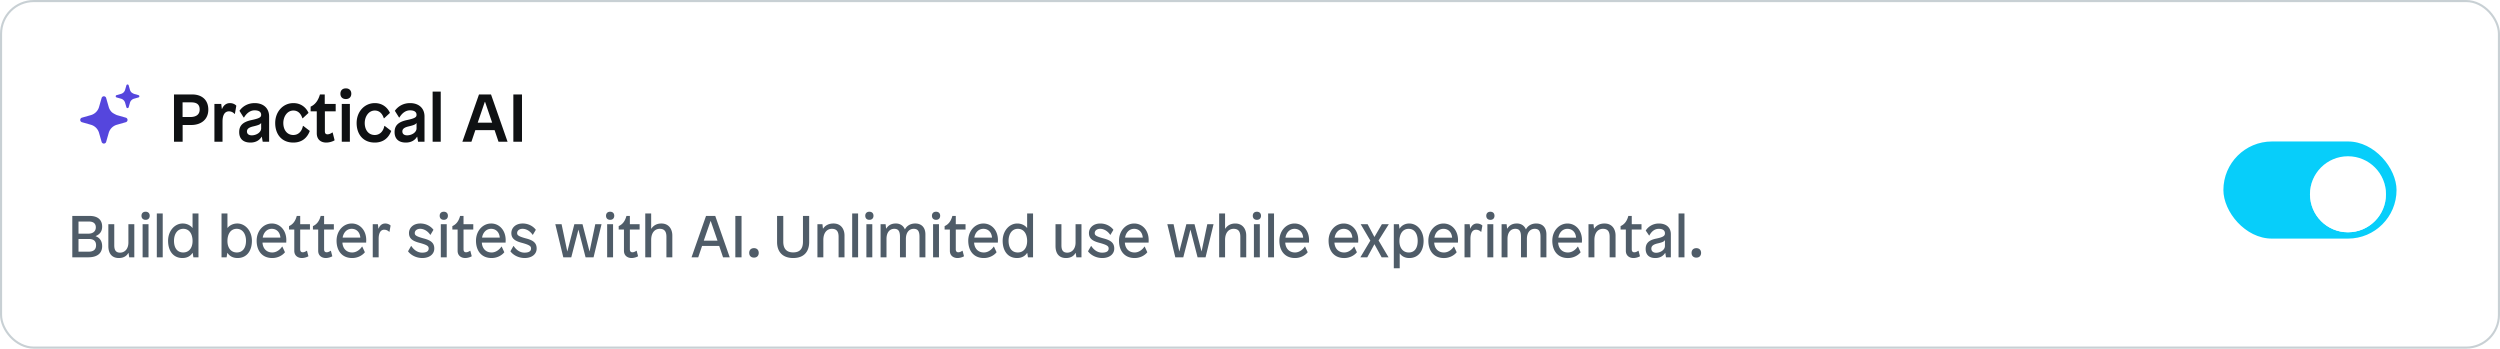
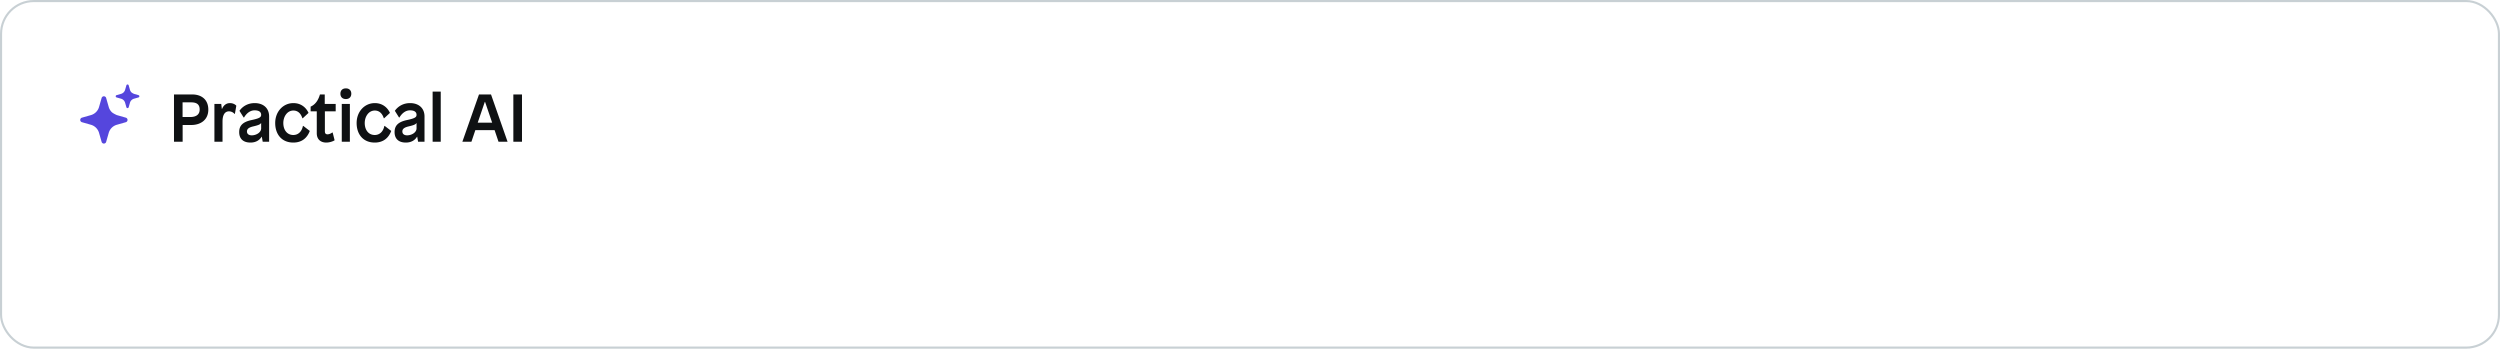
<svg xmlns="http://www.w3.org/2000/svg" width="674" height="94" fill="none">
-   <rect width="673.431" height="93.431" x=".285" y=".285" fill="#fff" rx="8.823" />
  <rect width="673.431" height="93.431" x=".285" y=".285" stroke="#C8D0D4" stroke-width=".569" rx="8.823" />
  <g filter="url(#a)">
    <g clip-path="url(#b)">
-       <rect width="47.818" height="27.324" x="598.858" y="33.017" fill="#07CEFA" rx="13.662" />
      <g filter="url(#c)">
        <circle cx="633.013" cy="46.679" r="10.247" fill="#fff" />
-         <circle cx="633.013" cy="46.679" r="9.677" stroke="url(#d)" stroke-width="1.139" />
      </g>
    </g>
    <rect width="47.818" height="27.324" x="598.858" y="33.017" stroke="#fff" stroke-width="1.139" rx="13.662" />
  </g>
  <path fill="#0F1113" d="M46.907 25.465h4.9c2.568 0 4.354 1.42 4.354 4.099 0 2.714-2.022 4.135-4.59 4.135h-2.333v4.517h-2.331V25.465Zm4.663 2.131h-2.35v3.953h2.04c1.75 0 2.569-.765 2.569-2.022 0-1.166-.565-1.93-2.259-1.93Zm10.427.2c.747 0 1.403.329 1.712.711l-.382 2.186h-.11a1.987 1.987 0 0 0-1.475-.674c-1.184 0-1.749 1.057-1.749 2.732v5.465h-2.186v-10.2h1.84l.164 1.347h.055c.419-1.038 1.202-1.566 2.131-1.566Zm6.66 0c2.332 0 3.898 1.349 3.898 3.607v6.813h-1.73l-.237-1.348h-.055c-.583.966-1.603 1.567-3.005 1.567-2.04 0-3.043-1.093-3.043-2.824 0-1.603.802-2.66 3.152-3.206 2.404-.492 2.769-.82 2.769-1.457 0-.71-.529-1.202-1.767-1.202-1.22 0-2.204.838-2.842 1.93h-.11l-1.129-1.803c.856-1.22 2.277-2.076 4.099-2.076Zm1.749 5.374h-.037c-.2.383-.783.602-2.113.911-1.311.31-1.676.765-1.676 1.366 0 .656.492 1.039 1.275 1.039 1.275 0 2.55-.802 2.55-1.877V33.17Zm8.69-5.373c2.168 0 3.498 1.33 4.08 2.641l-1.548 1.44h-.109c-.382-1.24-1.184-2.078-2.423-2.078-1.657 0-2.714 1.622-2.714 3.37 0 1.84 1.002 3.225 2.696 3.225 1.457 0 2.35-1.112 2.587-2.441h.11l1.748 1.348c-.674 1.803-2.058 3.133-4.445 3.133-3.151 0-4.882-2.259-4.882-5.265 0-3.133 2.186-5.373 4.9-5.373Zm8.455-2.332v2.55h2.95v2.004h-2.914v5.337c0 .638.237.856.729.856.455 0 .947-.255 1.257-.491h.109l.528 2.095c-.419.291-1.366.619-2.259.619-1.366 0-2.55-.747-2.55-2.514V30.02h-1.657v-1.275c1.311-.565 2.094-1.803 2.513-3.279h1.294Zm6.775 2.55v10.201h-2.185v-10.2h2.185Zm-1.074-4.19c.929 0 1.457.583 1.457 1.44 0 .856-.528 1.439-1.457 1.439-.947 0-1.476-.583-1.476-1.44 0-.856.529-1.438 1.476-1.438Zm7.796 3.972c2.168 0 3.498 1.33 4.081 2.641l-1.549 1.44h-.109c-.382-1.24-1.184-2.078-2.423-2.078-1.657 0-2.714 1.622-2.714 3.37 0 1.84 1.002 3.225 2.696 3.225 1.457 0 2.35-1.112 2.587-2.441h.109l1.749 1.348c-.674 1.803-2.059 3.133-4.445 3.133-3.151 0-4.882-2.259-4.882-5.265 0-3.133 2.186-5.373 4.9-5.373Zm9.503 0c2.331 0 3.898 1.348 3.898 3.606v6.813h-1.731l-.236-1.348h-.055c-.583.966-1.603 1.567-3.006 1.567-2.04 0-3.042-1.093-3.042-2.824 0-1.603.802-2.66 3.152-3.206 2.404-.492 2.768-.82 2.768-1.457 0-.71-.528-1.202-1.767-1.202-1.22 0-2.204.838-2.841 1.93h-.11l-1.129-1.803c.856-1.22 2.277-2.076 4.099-2.076Zm1.748 5.373h-.036c-.2.383-.783.602-2.113.911-1.312.31-1.676.765-1.676 1.366 0 .656.492 1.039 1.275 1.039 1.275 0 2.55-.802 2.55-1.877V33.17Zm6.523-8.47v13.516h-2.186V24.7h2.186Zm13.555.765 4.463 12.751h-2.441l-1.056-3.133h-5.192l-1.056 3.133h-2.441l4.481-12.751h3.242Zm-1.603 2.004h-.073l-1.912 5.61h3.898l-1.913-5.61Zm9.955-2.004v12.751h-2.332V25.465h2.332Z" />
  <path fill="#5546DD" fill-rule="evenodd" d="M34.575 22.836a.32.32 0 0 0-.498.166l-.347 1.21a1.595 1.595 0 0 1-1.094 1.095l-1.21.345a.319.319 0 0 0 0 .614l1.21.345a1.594 1.594 0 0 1 1.095 1.095l.345 1.21a.319.319 0 0 0 .614 0l.345-1.21a1.594 1.594 0 0 1 1.095-1.096l1.21-.344a.319.319 0 0 0 0-.614l-1.21-.345s-.498-.214-.69-.406a1.594 1.594 0 0 1-.405-.69l-.345-1.209a.319.319 0 0 0-.115-.166Zm-6.184 3.251a.637.637 0 0 0-.996.334l-.693 2.42a3.188 3.188 0 0 1-2.188 2.189l-2.421.69a.637.637 0 0 0 0 1.226l2.42.692a3.187 3.187 0 0 1 2.19 2.19l.692 2.42a.638.638 0 0 0 1.225 0l.691-2.42a3.188 3.188 0 0 1 2.19-2.19l2.42-.692a.637.637 0 0 0 0-1.225l-2.42-.691s-.995-.429-1.379-.811a3.187 3.187 0 0 1-.81-1.38l-.692-2.419a.635.635 0 0 0-.23-.333Z" clip-rule="evenodd" />
-   <path fill="#4F5C68" d="M19.491 58.214h4.67c2.216 0 3.38 1.068 3.38 2.87 0 1.274-.59 2.071-1.754 2.565v.032c1.068.399 1.754 1.26 1.754 2.71s-.813 2.98-3.778 2.98h-4.272V58.215Zm4.463 6.216h-2.79v3.427h2.679c1.45 0 2.056-.653 2.056-1.737s-.606-1.69-1.945-1.69Zm.048-4.702h-2.837v3.268h2.678c1.195 0 1.992-.622 1.992-1.706 0-.908-.542-1.562-1.833-1.562Zm12.208.718v8.926h-1.371l-.191-1.18H34.6c-.43.781-1.227 1.37-2.566 1.37-1.96 0-2.822-1.338-2.822-3.235v-5.881h1.594v5.674c0 1.227.367 1.992 1.562 1.992 1.212 0 2.248-.94 2.248-2.741v-4.925h1.594Zm3.83 0v8.926h-1.593v-8.926h1.593Zm-.78-3.363c.7 0 1.1.446 1.1 1.083 0 .654-.4 1.1-1.1 1.1-.718 0-1.116-.446-1.116-1.1 0-.637.398-1.083 1.115-1.083Zm4.61.462v11.827h-1.594V57.545h1.594Zm9.638 0v11.827h-1.37l-.192-1.18h-.048c-.526.813-1.403 1.37-2.725 1.37-2.487 0-3.858-1.96-3.858-4.638 0-2.677 1.785-4.67 3.937-4.67 1.275 0 2.2.622 2.63 1.196h.032v-3.905h1.594Zm-4.096 4.144c-1.626 0-2.503 1.45-2.503 3.235 0 1.834.813 3.14 2.487 3.14 1.562 0 2.518-1.243 2.518-3.076 0-1.912-.877-3.3-2.502-3.3Zm11.907-4.144v3.905h.031c.43-.574 1.355-1.196 2.63-1.196 2.152 0 3.937 1.993 3.937 4.67 0 2.678-1.37 4.639-3.857 4.639-1.323 0-2.2-.558-2.725-1.37h-.048l-.191 1.179h-1.371V57.545h1.594Zm2.502 4.144c-1.626 0-2.502 1.387-2.502 3.3 0 1.832.956 3.076 2.518 3.076 1.642 0 2.486-1.307 2.486-3.14 0-1.786-.876-3.236-2.502-3.236Zm9.452-1.435c2.216 0 3.921 1.833 3.921 4.48 0 .175-.016.318-.016.446v.223h-6.407c.08 1.53 1.036 2.662 2.63 2.662 1.275 0 2.216-.925 2.646-1.578h.08l.7 1.514c-.605.78-1.848 1.562-3.426 1.562-2.758 0-4.208-1.977-4.208-4.67 0-2.694 1.865-4.639 4.08-4.639Zm0 1.435c-1.402 0-2.263 1.148-2.438 2.375H75.6c-.112-1.467-1.037-2.375-2.328-2.375Zm7.66-3.475v2.232h2.63v1.434h-2.63v5.324c0 .59.27.813.7.813.43 0 .845-.271 1.053-.399h.08l.382 1.467c-.367.239-1.116.478-1.754.478-1.036 0-2.056-.59-2.056-1.945V61.88H77.92v-.924c1.147-.51 1.753-1.483 2.088-2.742h.924Zm6.443 0v2.232h2.63v1.434h-2.63v5.324c0 .59.271.813.702.813.43 0 .844-.271 1.052-.399h.08l.382 1.467c-.367.239-1.116.478-1.753.478-1.037 0-2.057-.59-2.057-1.945V61.88h-1.418v-.924c1.147-.51 1.753-1.483 2.088-2.742h.924Zm7.44 2.04c2.216 0 3.921 1.833 3.921 4.48 0 .175-.016.318-.016.446v.223h-6.407c.08 1.53 1.036 2.662 2.63 2.662 1.275 0 2.215-.925 2.646-1.578h.08l.7 1.514c-.605.78-1.848 1.562-3.426 1.562-2.758 0-4.208-1.977-4.208-4.67 0-2.694 1.865-4.639 4.08-4.639Zm0 1.435c-1.403 0-2.263 1.148-2.439 2.375h4.766c-.111-1.467-1.036-2.375-2.327-2.375Zm9.038-1.435c.654 0 1.212.287 1.451.558l-.303 1.69h-.08a1.866 1.866 0 0 0-1.339-.574c-.956 0-1.498.893-1.498 2.439v5.005h-1.594v-8.926h1.387l.143 1.18h.048c.383-1.021 1.116-1.372 1.785-1.372Zm9.467 0c1.849 0 3.077 1.036 3.539 1.706l-.797 1.339h-.08c-.51-.797-1.514-1.61-2.694-1.61-.956 0-1.466.558-1.466 1.116 0 .494.096.86 2.359 1.466 1.977.51 2.901 1.211 2.901 2.742 0 1.53-1.323 2.55-3.22 2.55-1.849 0-3.251-.957-3.857-1.817l.813-1.419h.08c.605.957 1.625 1.785 2.901 1.785 1.275 0 1.769-.446 1.769-1.1 0-.59-.223-.94-2.598-1.577-1.849-.495-2.71-1.212-2.71-2.599 0-1.338 1.084-2.582 3.06-2.582Zm7.116.192v8.926h-1.594v-8.926h1.594Zm-.781-3.363c.701 0 1.1.446 1.1 1.083 0 .654-.399 1.1-1.1 1.1-.717 0-1.116-.446-1.116-1.1 0-.637.399-1.083 1.116-1.083Zm5.311 1.131v2.232h2.63v1.434h-2.63v5.324c0 .59.271.813.702.813.43 0 .844-.271 1.052-.399h.079l.383 1.467c-.367.239-1.116.478-1.753.478-1.037 0-2.057-.59-2.057-1.945V61.88h-1.418v-.924c1.147-.51 1.753-1.483 2.088-2.742h.924Zm7.44 2.04c2.216 0 3.921 1.833 3.921 4.48 0 .175-.016.318-.016.446v.223h-6.407c.079 1.53 1.036 2.662 2.63 2.662 1.275 0 2.215-.925 2.646-1.578h.079l.702 1.514c-.606.78-1.849 1.562-3.427 1.562-2.758 0-4.208-1.977-4.208-4.67 0-2.694 1.865-4.639 4.08-4.639Zm0 1.435c-1.402 0-2.263 1.148-2.439 2.375h4.766c-.111-1.467-1.036-2.375-2.327-2.375Zm8.512-1.435c1.849 0 3.076 1.036 3.539 1.706l-.797 1.339h-.08c-.51-.797-1.514-1.61-2.694-1.61-.956 0-1.466.558-1.466 1.116 0 .494.096.86 2.359 1.466 1.976.51 2.901 1.211 2.901 2.742 0 1.53-1.323 2.55-3.22 2.55-1.849 0-3.251-.957-3.857-1.817l.813-1.419h.079c.606.957 1.626 1.785 2.901 1.785 1.276 0 1.77-.446 1.77-1.1 0-.59-.224-.94-2.598-1.577-1.849-.495-2.71-1.212-2.71-2.599 0-1.338 1.084-2.582 3.06-2.582Zm21.254.192-2.152 8.926h-2.152l-1.913-7.412h-.031l-1.913 7.412h-2.152l-2.152-8.926h1.69l1.53 7.316h.032l1.881-7.316h2.199l1.881 7.316h.032l1.53-7.316h1.69Zm3.108 0v8.926h-1.594v-8.926h1.594Zm-.781-3.363c.702 0 1.1.446 1.1 1.083 0 .654-.398 1.1-1.1 1.1-.717 0-1.115-.446-1.115-1.1 0-.637.398-1.083 1.115-1.083Zm5.312 1.131v2.232h2.63v1.434h-2.63v5.324c0 .59.271.813.701.813.431 0 .845-.271 1.052-.399h.08l.382 1.467c-.366.239-1.115.478-1.753.478-1.036 0-2.056-.59-2.056-1.945V61.88h-1.419v-.924c1.148-.51 1.754-1.483 2.088-2.742h.925Zm5.743-.67v4.129h.032c.557-.845 1.434-1.419 2.709-1.419 2.04 0 2.965 1.547 2.965 3.236v5.882h-1.594V63.84c0-1.34-.462-2.152-1.801-2.152-1.323 0-2.311 1.036-2.311 3.012v4.67h-1.594V57.546h1.594Zm17.276.67 3.905 11.158h-1.801l-1.036-3.06h-4.622l-1.036 3.06h-1.802l3.906-11.158h2.486Zm-1.211 1.403h-.064l-1.817 5.26h3.698l-1.817-5.26Zm8.3-1.403v11.158h-1.673V58.214h1.673Zm3.358 8.687c.813 0 1.275.526 1.275 1.275 0 .75-.462 1.275-1.275 1.275-.829 0-1.291-.526-1.291-1.275 0-.749.462-1.275 1.291-1.275Zm14.874-8.687v7.045c0 2.55-1.371 4.304-4.304 4.304-2.932 0-4.351-1.754-4.351-4.304v-7.045h1.674v6.95c0 1.912.908 2.885 2.677 2.885 1.754 0 2.63-.957 2.63-2.885v-6.95h1.674Zm6.561 2.04c2.04 0 2.965 1.547 2.965 3.236v5.882h-1.594V63.84c0-1.34-.463-2.152-1.801-2.152-1.323 0-2.312 1.036-2.312 3.012v4.67h-1.594v-8.925h1.355l.128 1.18h.048c.589-.83 1.466-1.372 2.805-1.372Zm6.629-2.71v11.828h-1.594V57.545h1.594Zm3.829 2.902v8.926h-1.594v-8.926h1.594Zm-.781-3.363c.701 0 1.1.446 1.1 1.083 0 .654-.399 1.1-1.1 1.1-.717 0-1.116-.446-1.116-1.1 0-.637.399-1.083 1.116-1.083Zm12.357 3.171c1.673 0 2.741 1.052 2.741 2.95v6.168h-1.594V63.84c0-1.546-.478-2.152-1.562-2.152-1.147 0-2.104.892-2.104 2.741v4.942h-1.594V63.84c0-1.546-.462-2.152-1.546-2.152-1.163 0-2.088.892-2.088 2.741v4.942h-1.594v-8.926h1.355l.128 1.18h.047c.526-.814 1.276-1.372 2.598-1.372 1.339 0 2.104.797 2.407 1.562h.048c.383-.797 1.323-1.562 2.758-1.562Zm6.402.192v8.926h-1.594v-8.926h1.594Zm-.781-3.363c.702 0 1.1.446 1.1 1.083 0 .654-.398 1.1-1.1 1.1-.717 0-1.115-.446-1.115-1.1 0-.637.398-1.083 1.115-1.083Zm5.312 1.131v2.232h2.63v1.434h-2.63v5.324c0 .59.271.813.701.813.43 0 .845-.271 1.052-.399h.08l.382 1.467c-.366.239-1.115.478-1.753.478-1.036 0-2.056-.59-2.056-1.945V61.88h-1.419v-.924c1.148-.51 1.754-1.483 2.088-2.742h.925Zm7.44 2.04c2.215 0 3.921 1.833 3.921 4.48 0 .175-.016.318-.016.446v.223h-6.408c.08 1.53 1.036 2.662 2.63 2.662 1.275 0 2.216-.925 2.646-1.578h.08l.701 1.514c-.606.78-1.849 1.562-3.427 1.562-2.757 0-4.208-1.977-4.208-4.67 0-2.694 1.865-4.639 4.081-4.639Zm0 1.435c-1.403 0-2.264 1.148-2.439 2.375h4.766c-.112-1.467-1.036-2.375-2.327-2.375Zm13.389-4.144v11.827h-1.371l-.191-1.18h-.048c-.526.813-1.402 1.37-2.725 1.37-2.487 0-3.858-1.96-3.858-4.638 0-2.677 1.785-4.67 3.937-4.67 1.275 0 2.2.622 2.63 1.196h.032v-3.905h1.594Zm-4.096 4.144c-1.626 0-2.503 1.45-2.503 3.235 0 1.834.813 3.14 2.487 3.14 1.562 0 2.518-1.243 2.518-3.076 0-1.912-.877-3.3-2.502-3.3Zm17.151-1.243v8.926h-1.371l-.191-1.18h-.048c-.431.781-1.228 1.37-2.566 1.37-1.961 0-2.822-1.338-2.822-3.235v-5.881h1.594v5.674c0 1.227.367 1.992 1.562 1.992 1.212 0 2.248-.94 2.248-2.741v-4.925h1.594Zm5.074-.192c1.849 0 3.076 1.036 3.538 1.706l-.797 1.339h-.08c-.51-.797-1.514-1.61-2.693-1.61-.957 0-1.467.558-1.467 1.116 0 .494.096.86 2.359 1.466 1.977.51 2.901 1.211 2.901 2.742 0 1.53-1.323 2.55-3.219 2.55-1.849 0-3.252-.957-3.858-1.817l.813-1.419h.08c.606.957 1.626 1.785 2.901 1.785s1.769-.446 1.769-1.1c0-.59-.223-.94-2.598-1.577-1.849-.495-2.71-1.212-2.71-2.599 0-1.338 1.084-2.582 3.061-2.582Zm9.123 0c2.216 0 3.921 1.833 3.921 4.48 0 .175-.015.318-.015.446v.223h-6.408c.08 1.53 1.036 2.662 2.63 2.662 1.275 0 2.215-.925 2.646-1.578h.08l.701 1.514c-.606.78-1.849 1.562-3.427 1.562-2.758 0-4.208-1.977-4.208-4.67 0-2.694 1.865-4.639 4.08-4.639Zm0 1.435c-1.402 0-2.263 1.148-2.438 2.375h4.766c-.112-1.467-1.036-2.375-2.328-2.375Zm21.407-1.243-2.152 8.926h-2.151l-1.913-7.412h-.032l-1.913 7.412h-2.151l-2.152-8.926h1.689l1.531 7.316h.031l1.881-7.316h2.2l1.881 7.316h.032l1.53-7.316h1.689Zm3.109-2.901v4.128h.032c.558-.845 1.434-1.419 2.709-1.419 2.041 0 2.965 1.547 2.965 3.236v5.882h-1.594V63.84c0-1.34-.462-2.152-1.801-2.152-1.323 0-2.311 1.036-2.311 3.012v4.67h-1.594V57.546h1.594Zm9.37 2.9v8.927h-1.594v-8.926h1.594Zm-.781-3.362c.702 0 1.1.446 1.1 1.083 0 .654-.398 1.1-1.1 1.1-.717 0-1.115-.446-1.115-1.1 0-.637.398-1.083 1.115-1.083Zm4.611.462v11.827h-1.594V57.545h1.594Zm5.526 2.71c2.215 0 3.921 1.832 3.921 4.478 0 .176-.016.32-.016.447v.223H346.5c.08 1.53 1.036 2.662 2.63 2.662 1.275 0 2.216-.925 2.646-1.578h.08l.701 1.514c-.606.78-1.849 1.562-3.427 1.562-2.757 0-4.208-1.977-4.208-4.67 0-2.694 1.865-4.639 4.081-4.639Zm0 1.434c-1.403 0-2.264 1.148-2.439 2.375h4.766c-.112-1.467-1.036-2.375-2.327-2.375Zm13.262-1.435c2.215 0 3.921 1.833 3.921 4.48 0 .175-.016.318-.016.446v.223h-6.408c.08 1.53 1.036 2.662 2.63 2.662 1.275 0 2.216-.925 2.646-1.578h.08l.701 1.514c-.606.78-1.849 1.562-3.427 1.562-2.757 0-4.208-1.977-4.208-4.67 0-2.694 1.865-4.639 4.081-4.639Zm0 1.435c-1.403 0-2.264 1.148-2.439 2.375h4.766c-.112-1.467-1.036-2.375-2.327-2.375Zm12.153-1.243-2.757 4.383 2.694 4.543h-1.865l-1.945-3.539-1.929 3.539h-1.864l2.693-4.511-2.598-4.415h1.865l1.833 3.443 2.008-3.443h1.865Zm5.527-.192c2.152 0 3.857 1.993 3.857 4.67 0 2.678-1.37 4.639-3.857 4.639-1.227 0-2.04-.526-2.534-1.212h-.048v3.97h-1.594V60.445h1.387l.143 1.18h.048c.446-.75 1.371-1.372 2.598-1.372Zm-.159 1.435c-1.626 0-2.503 1.387-2.503 3.3 0 1.832.957 3.076 2.519 3.076 1.657 0 2.406-1.307 2.406-3.14 0-1.833-.812-3.236-2.422-3.236Zm9.376-1.435c2.216 0 3.921 1.833 3.921 4.48 0 .175-.016.318-.016.446v.223h-6.407c.079 1.53 1.036 2.662 2.63 2.662 1.275 0 2.215-.925 2.645-1.578h.08l.701 1.514c-.605.78-1.849 1.562-3.426 1.562-2.758 0-4.208-1.977-4.208-4.67 0-2.694 1.864-4.639 4.08-4.639Zm0 1.435c-1.403 0-2.263 1.148-2.439 2.375h4.766c-.111-1.467-1.036-2.375-2.327-2.375Zm9.038-1.435c.654 0 1.211.287 1.45.558l-.302 1.69h-.08a1.866 1.866 0 0 0-1.339-.574c-.956 0-1.498.893-1.498 2.439v5.005h-1.594v-8.926h1.387l.143 1.18h.048c.382-1.021 1.116-1.372 1.785-1.372Zm4.395.192v8.926h-1.594v-8.926h1.594Zm-.781-3.363c.701 0 1.1.446 1.1 1.083 0 .654-.399 1.1-1.1 1.1-.718 0-1.116-.446-1.116-1.1 0-.637.398-1.083 1.116-1.083Zm12.356 3.171c1.674 0 2.742 1.052 2.742 2.95v6.168h-1.594V63.84c0-1.546-.478-2.152-1.562-2.152-1.148 0-2.104.892-2.104 2.741v4.942h-1.594V63.84c0-1.546-.462-2.152-1.546-2.152-1.164 0-2.088.892-2.088 2.741v4.942h-1.594v-8.926h1.355l.127 1.18h.048c.526-.814 1.275-1.372 2.598-1.372 1.339 0 2.104.797 2.407 1.562h.048c.382-.797 1.323-1.562 2.757-1.562Zm8.411 0c2.216 0 3.921 1.833 3.921 4.48 0 .175-.016.318-.016.446v.223h-6.407c.08 1.53 1.036 2.662 2.63 2.662 1.275 0 2.215-.925 2.646-1.578h.079l.702 1.514c-.606.78-1.849 1.562-3.427 1.562-2.758 0-4.208-1.977-4.208-4.67 0-2.694 1.865-4.639 4.08-4.639Zm0 1.435c-1.402 0-2.263 1.148-2.438 2.375h4.765c-.111-1.467-1.036-2.375-2.327-2.375Zm10.011-1.435c2.04 0 2.964 1.547 2.964 3.236v5.882h-1.594V63.84c0-1.34-.462-2.152-1.801-2.152-1.323 0-2.311 1.036-2.311 3.012v4.67h-1.594v-8.925h1.355l.128 1.18h.047c.59-.83 1.467-1.372 2.806-1.372Zm7.33-2.04v2.232h2.63v1.434h-2.63v5.324c0 .59.271.813.701.813.431 0 .845-.271 1.052-.399h.08l.383 1.467c-.367.239-1.116.478-1.754.478-1.036 0-2.056-.59-2.056-1.945V61.88h-1.419v-.924c1.148-.51 1.754-1.483 2.089-2.742h.924Zm7.305 2.04c2.088 0 3.235 1.164 3.235 2.885v6.233h-1.307l-.191-1.18h-.048c-.526.829-1.386 1.37-2.646 1.37-1.705 0-2.598-.924-2.598-2.454 0-1.402.702-2.343 2.79-2.773 2.12-.43 2.407-.829 2.407-1.45 0-.718-.51-1.196-1.658-1.196s-1.977.733-2.55 1.801h-.064l-.909-1.339c.702-1.1 1.961-1.897 3.539-1.897Zm1.642 4.495h-.032c-.208.367-.606.574-1.945.877-1.339.319-1.689.78-1.689 1.418 0 .702.573 1.1 1.275 1.1 1.115 0 2.391-.749 2.391-1.833V64.75Zm5.264-7.204v11.827h-1.594V57.545h1.594Zm3.207 9.356c.813 0 1.275.526 1.275 1.275 0 .75-.462 1.275-1.275 1.275-.829 0-1.291-.526-1.291-1.275 0-.749.462-1.275 1.291-1.275Z" />
  <defs>
    <filter id="a" width="53.51" height="33.017" x="596.012" y="31.309" color-interpolation-filters="sRGB" filterUnits="userSpaceOnUse">
      <feFlood flood-opacity="0" result="BackgroundImageFix" />
      <feColorMatrix in="SourceAlpha" result="hardAlpha" values="0 0 0 0 0 0 0 0 0 0 0 0 0 0 0 0 0 0 127 0" />
      <feOffset dy="1.139" />
      <feGaussianBlur stdDeviation="1.139" />
      <feComposite in2="hardAlpha" operator="out" />
      <feColorMatrix values="0 0 0 0 0 0 0 0 0 0 0 0 0 0 0 0 0 0 0.04 0" />
      <feBlend in2="BackgroundImageFix" result="effect1_dropShadow_3639_3383" />
      <feBlend in="SourceGraphic" in2="effect1_dropShadow_3639_3383" result="shape" />
      <feColorMatrix in="SourceAlpha" result="hardAlpha" values="0 0 0 0 0 0 0 0 0 0 0 0 0 0 0 0 0 0 127 0" />
      <feOffset dy="2.277" />
      <feGaussianBlur stdDeviation="1.139" />
      <feComposite in2="hardAlpha" k2="-1" k3="1" operator="arithmetic" />
      <feColorMatrix values="0 0 0 0 0 0 0 0 0 0 0 0 0 0 0 0 0 0 0.12 0" />
      <feBlend in2="shape" result="effect2_innerShadow_3639_3383" />
      <feColorMatrix in="SourceAlpha" result="hardAlpha" values="0 0 0 0 0 0 0 0 0 0 0 0 0 0 0 0 0 0 127 0" />
      <feOffset dy="1.139" />
      <feGaussianBlur stdDeviation="1.139" />
      <feComposite in2="hardAlpha" k2="-1" k3="1" operator="arithmetic" />
      <feColorMatrix values="0 0 0 0 0 0 0 0 0 0 0 0 0 0 0 0 0 0 0.14 0" />
      <feBlend in2="effect2_innerShadow_3639_3383" result="effect3_innerShadow_3639_3383" />
    </filter>
    <filter id="c" width="25.047" height="25.616" x="620.49" y="34.725" color-interpolation-filters="sRGB" filterUnits="userSpaceOnUse">
      <feFlood flood-opacity="0" result="BackgroundImageFix" />
      <feColorMatrix in="SourceAlpha" result="hardAlpha" values="0 0 0 0 0 0 0 0 0 0 0 0 0 0 0 0 0 0 127 0" />
      <feMorphology in="SourceAlpha" operator="dilate" radius=".569" result="effect1_dropShadow_3639_3383" />
      <feOffset />
      <feGaussianBlur stdDeviation=".569" />
      <feComposite in2="hardAlpha" operator="out" />
      <feColorMatrix values="0 0 0 0 0 0 0 0 0 0 0 0 0 0 0 0 0 0 0.12 0" />
      <feBlend in2="BackgroundImageFix" result="effect1_dropShadow_3639_3383" />
      <feColorMatrix in="SourceAlpha" result="hardAlpha" values="0 0 0 0 0 0 0 0 0 0 0 0 0 0 0 0 0 0 127 0" />
      <feOffset dy="1.139" />
      <feGaussianBlur stdDeviation="1.139" />
      <feComposite in2="hardAlpha" operator="out" />
      <feColorMatrix values="0 0 0 0 0 0 0 0 0 0 0 0 0 0 0 0 0 0 0.2 0" />
      <feBlend in2="effect1_dropShadow_3639_3383" result="effect2_dropShadow_3639_3383" />
      <feBlend in="SourceGraphic" in2="effect2_dropShadow_3639_3383" result="shape" />
    </filter>
    <linearGradient id="d" x1="633.013" x2="633.013" y1="36.432" y2="56.926" gradientUnits="userSpaceOnUse">
      <stop stop-color="#fff" stop-opacity="0" />
      <stop offset="1" stop-color="#fff" />
    </linearGradient>
    <clipPath id="b">
      <rect width="47.818" height="27.324" x="598.858" y="33.017" fill="#fff" rx="13.662" />
    </clipPath>
  </defs>
</svg>